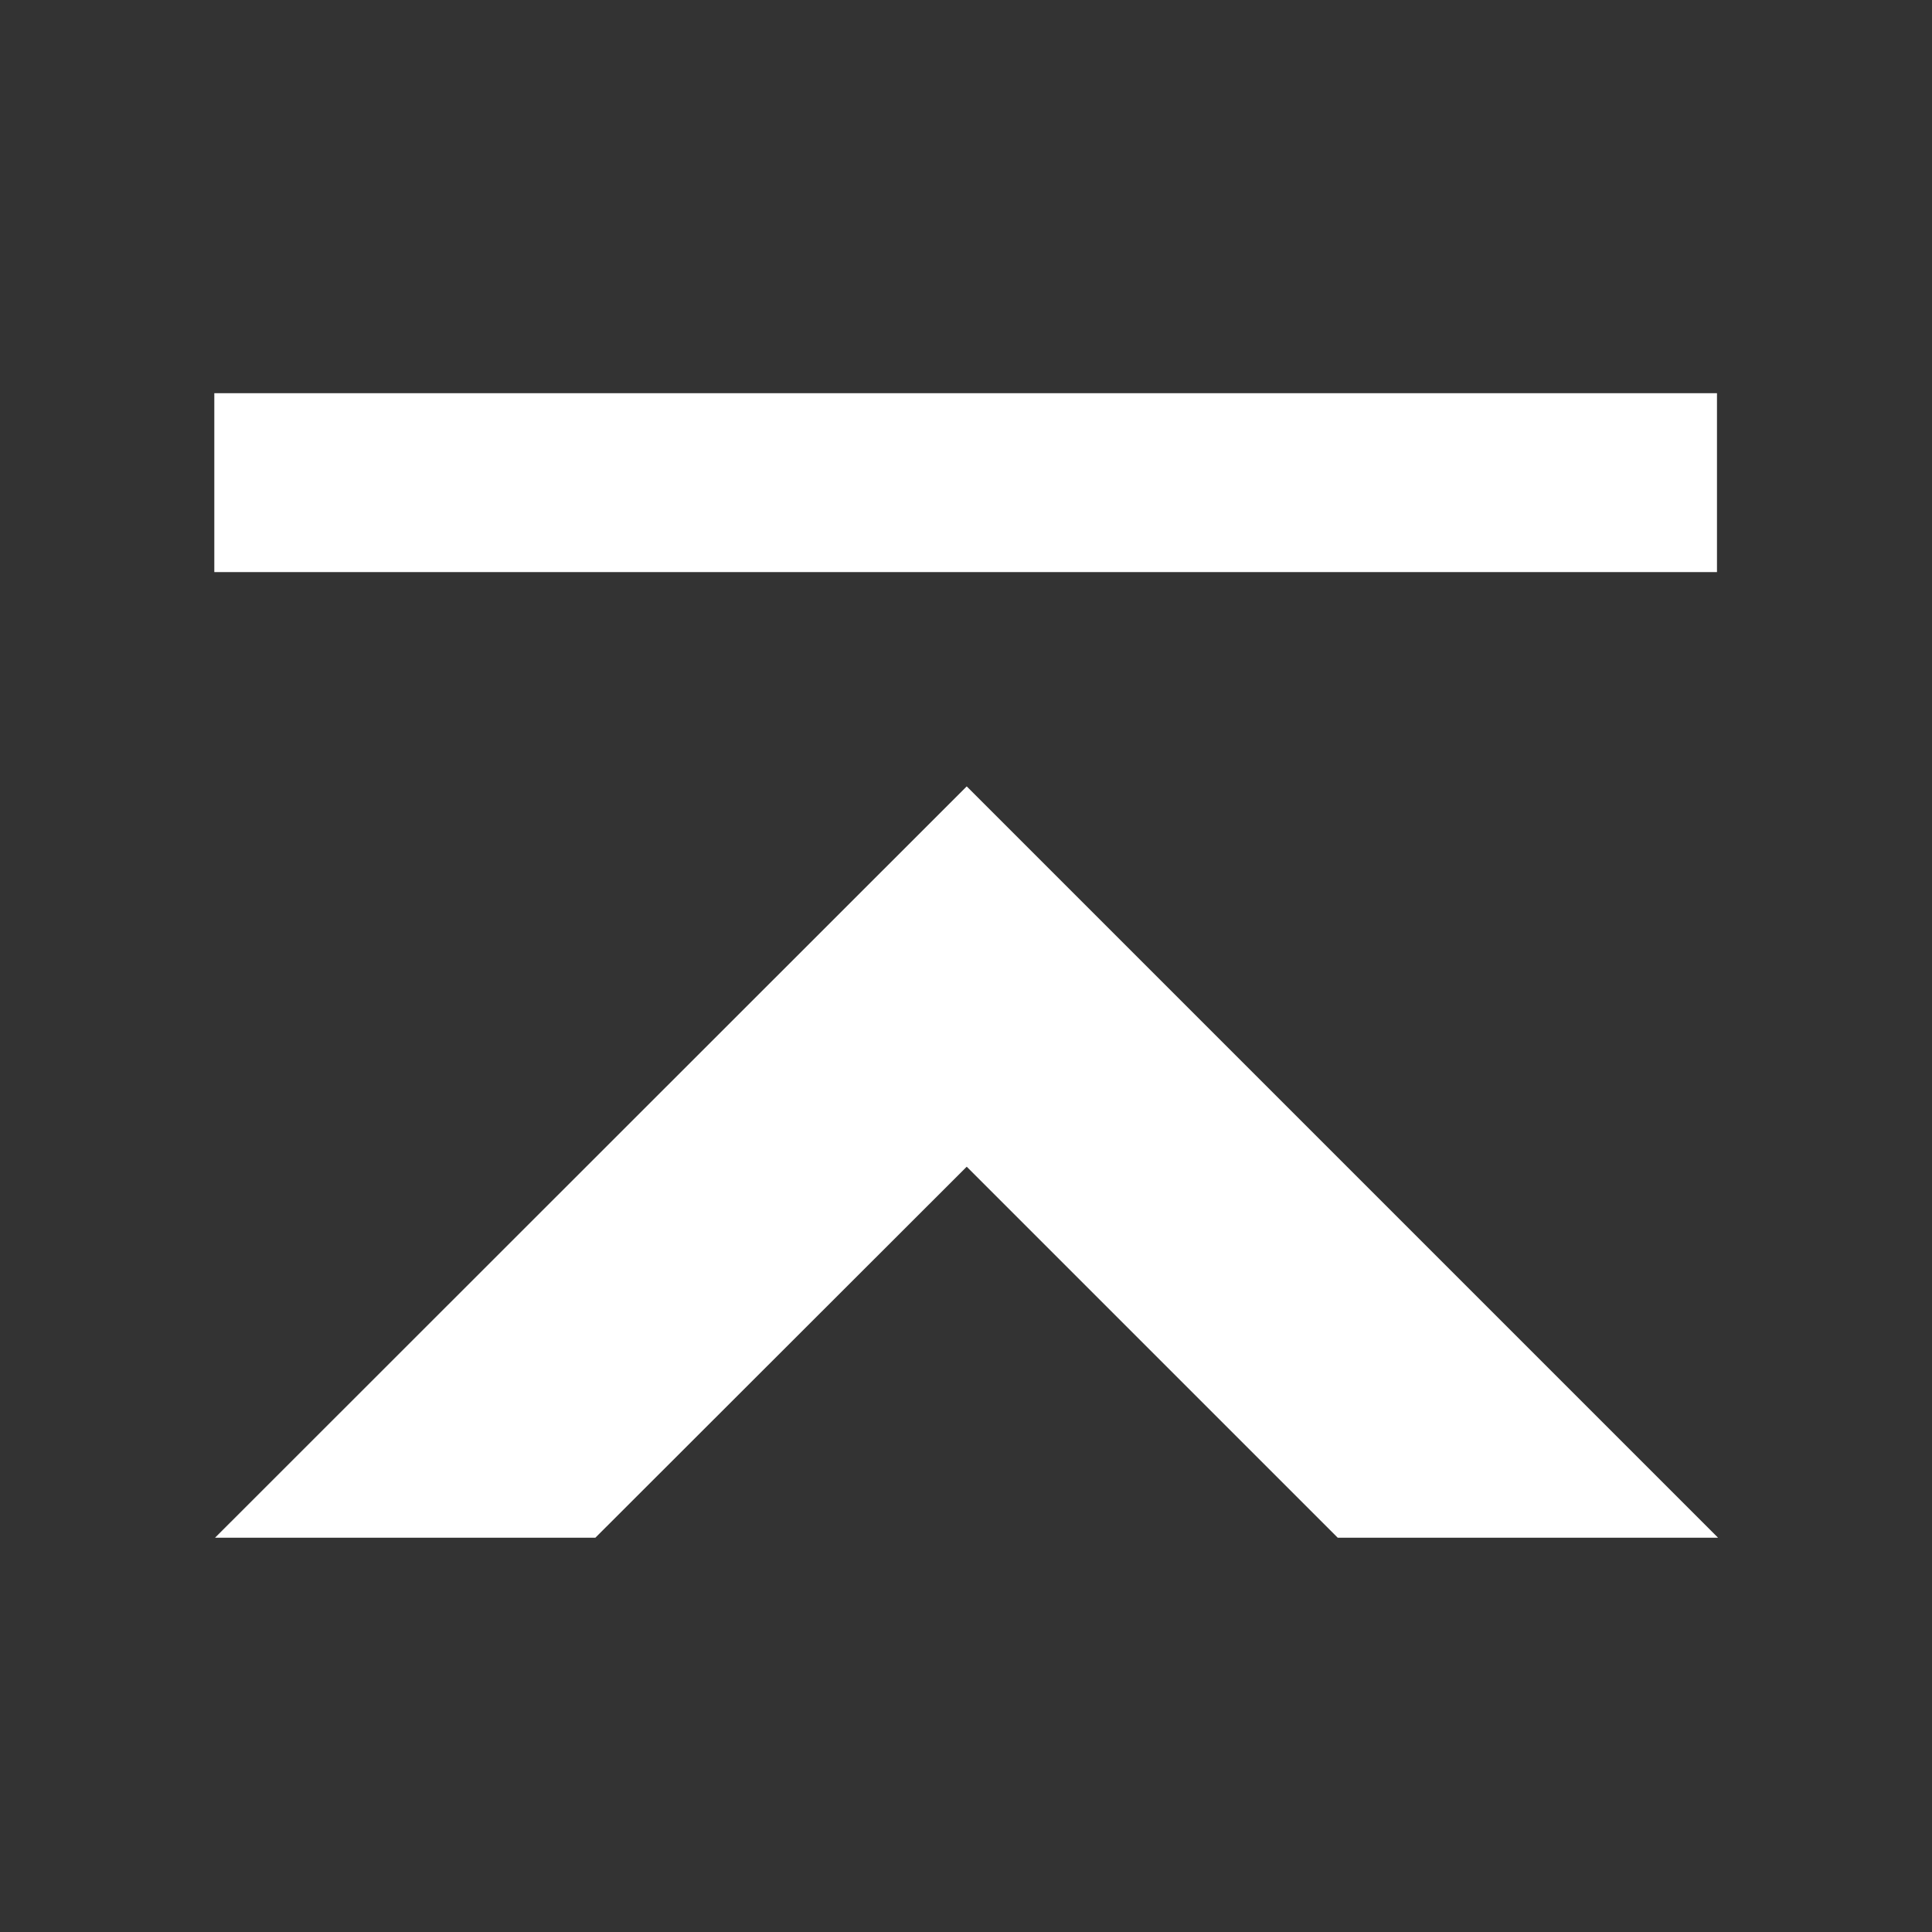
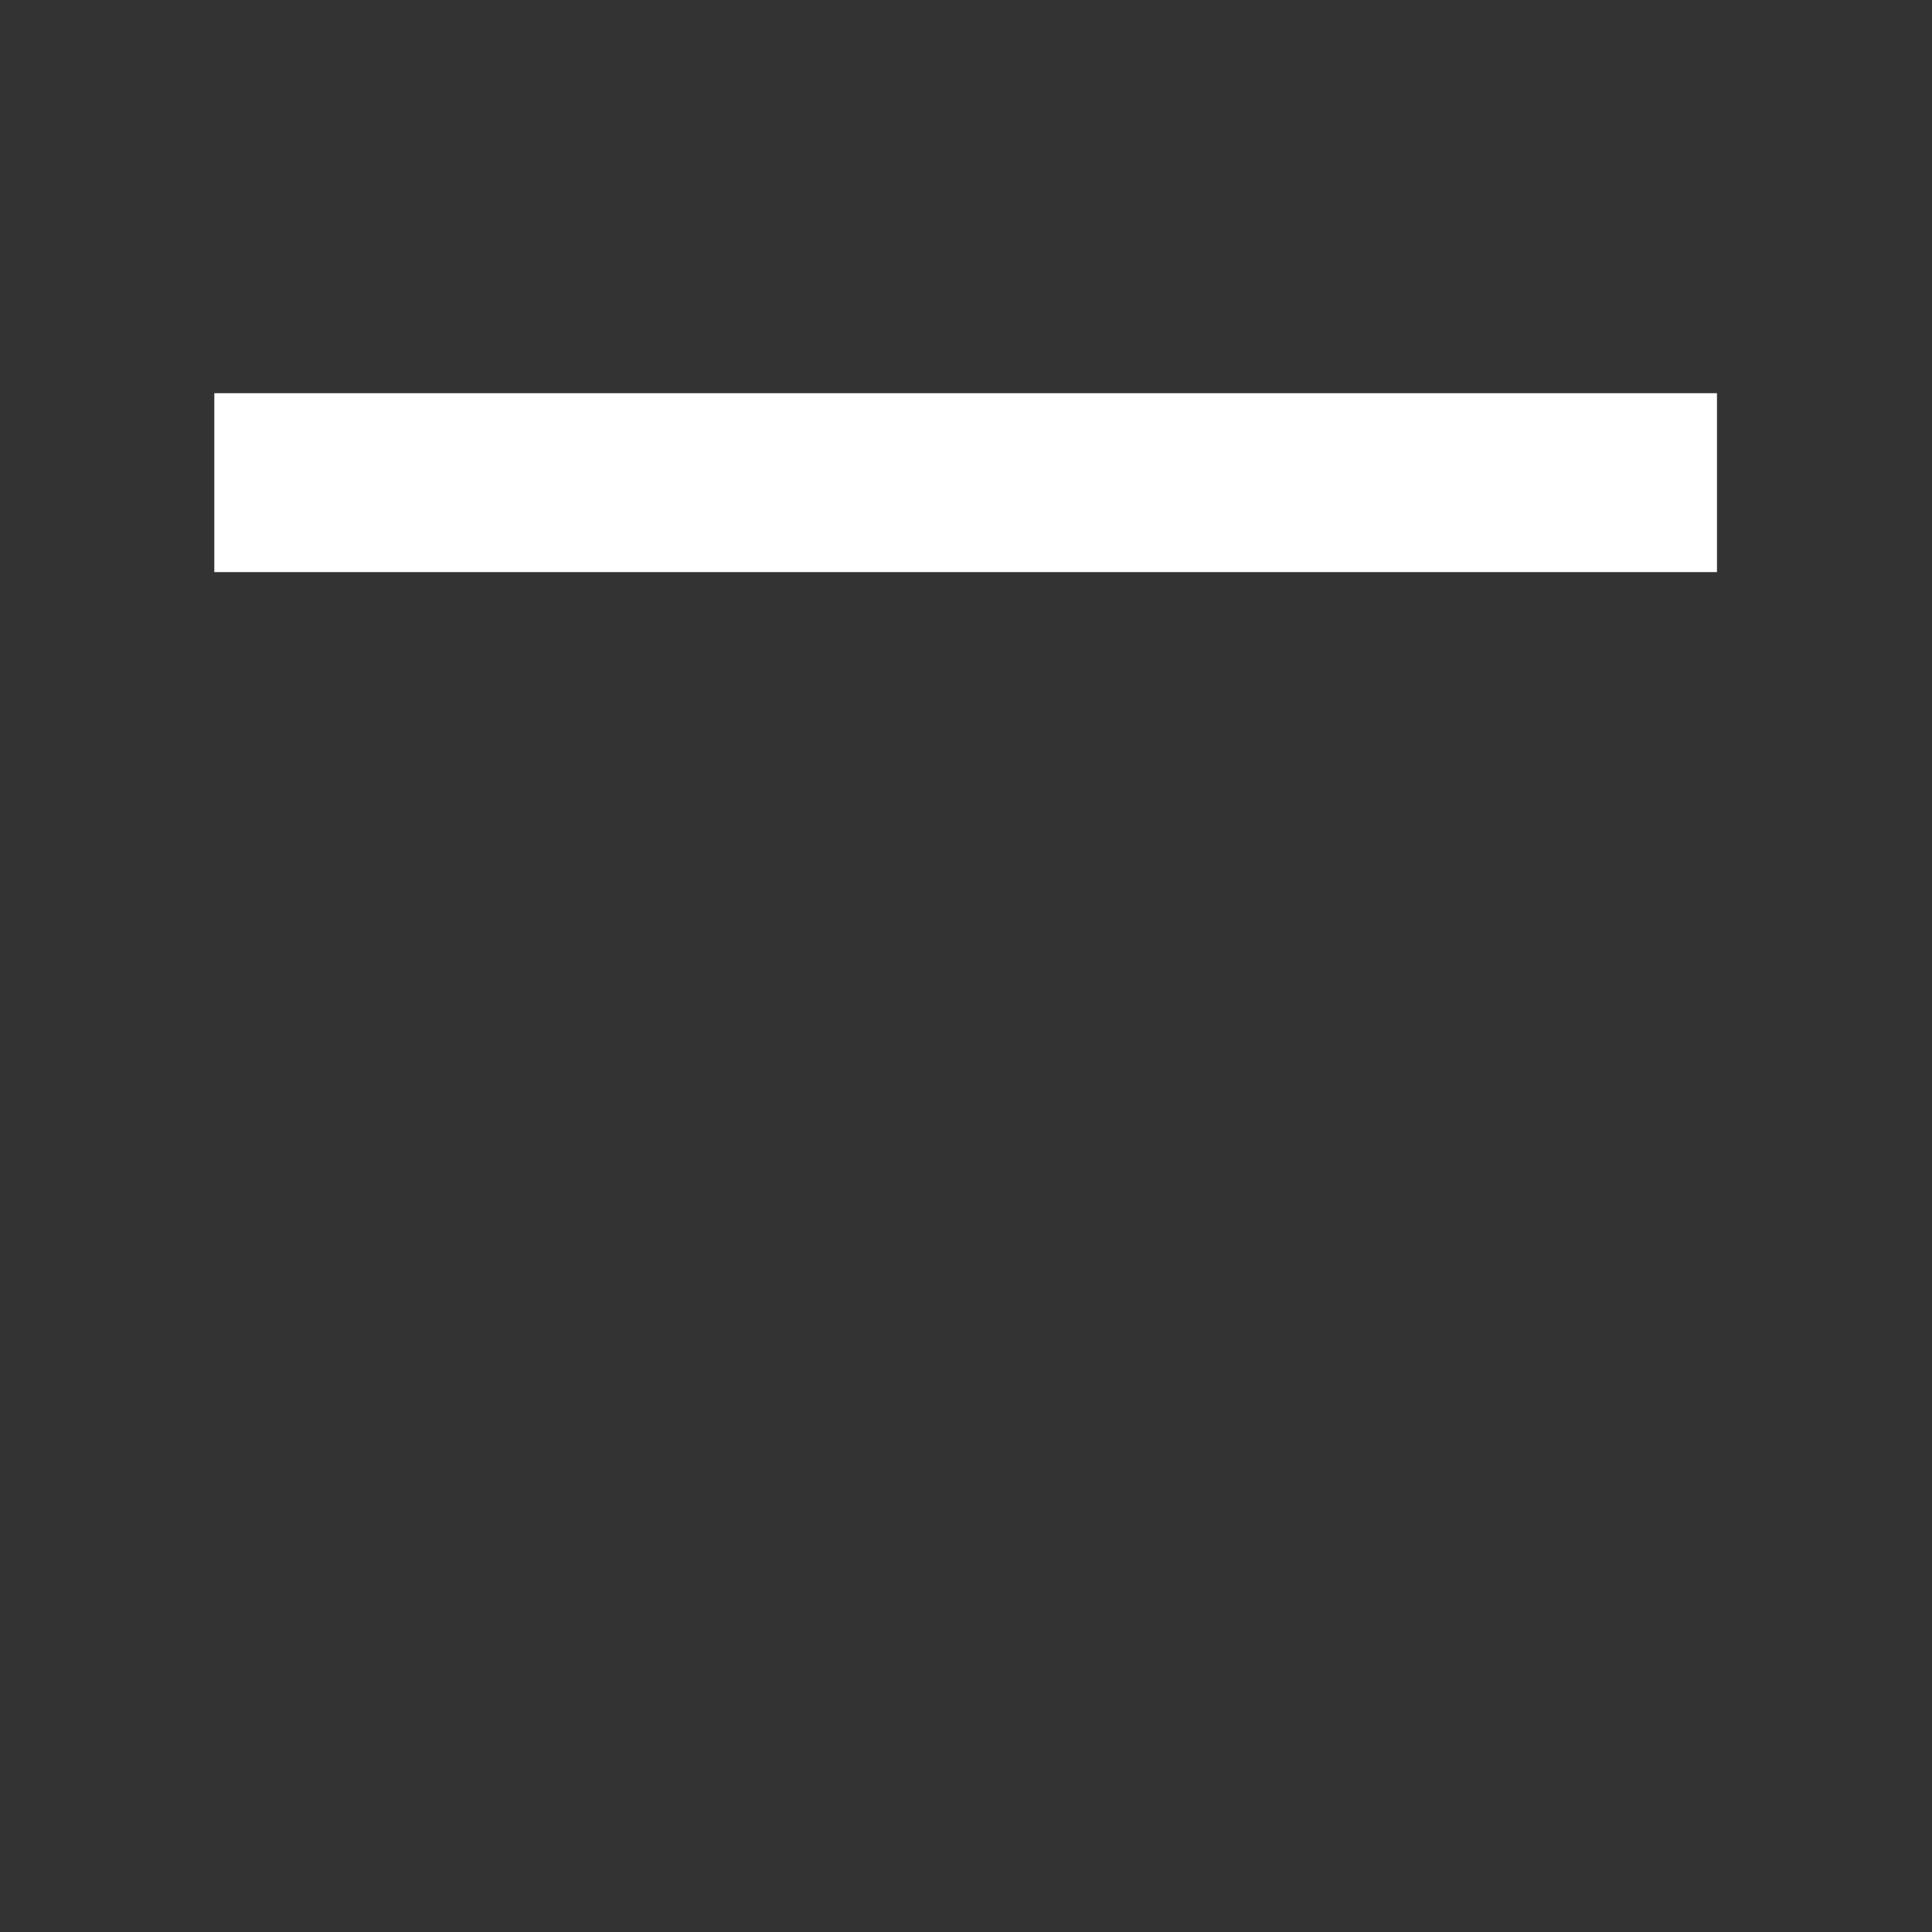
<svg xmlns="http://www.w3.org/2000/svg" width="16" height="16" viewBox="0 0 54 54">
  <rect x="0" y="0" width="54" height="54" fill="#333333" stroke="none" />
  <defs>
    <style>.a{fill:#ffffff;}</style>
  </defs>
-   <polygon class="a" points="6.01 42.98 16.64 42.98 27.02 32.61 37.39 42.98 48.02 42.98 27.02 21.98 6.01 42.98" />
  <rect class="a" x="24.48" y="-7.51" width="5" height="42" transform="translate(13.5 40.47) rotate(-90)" />
</svg>